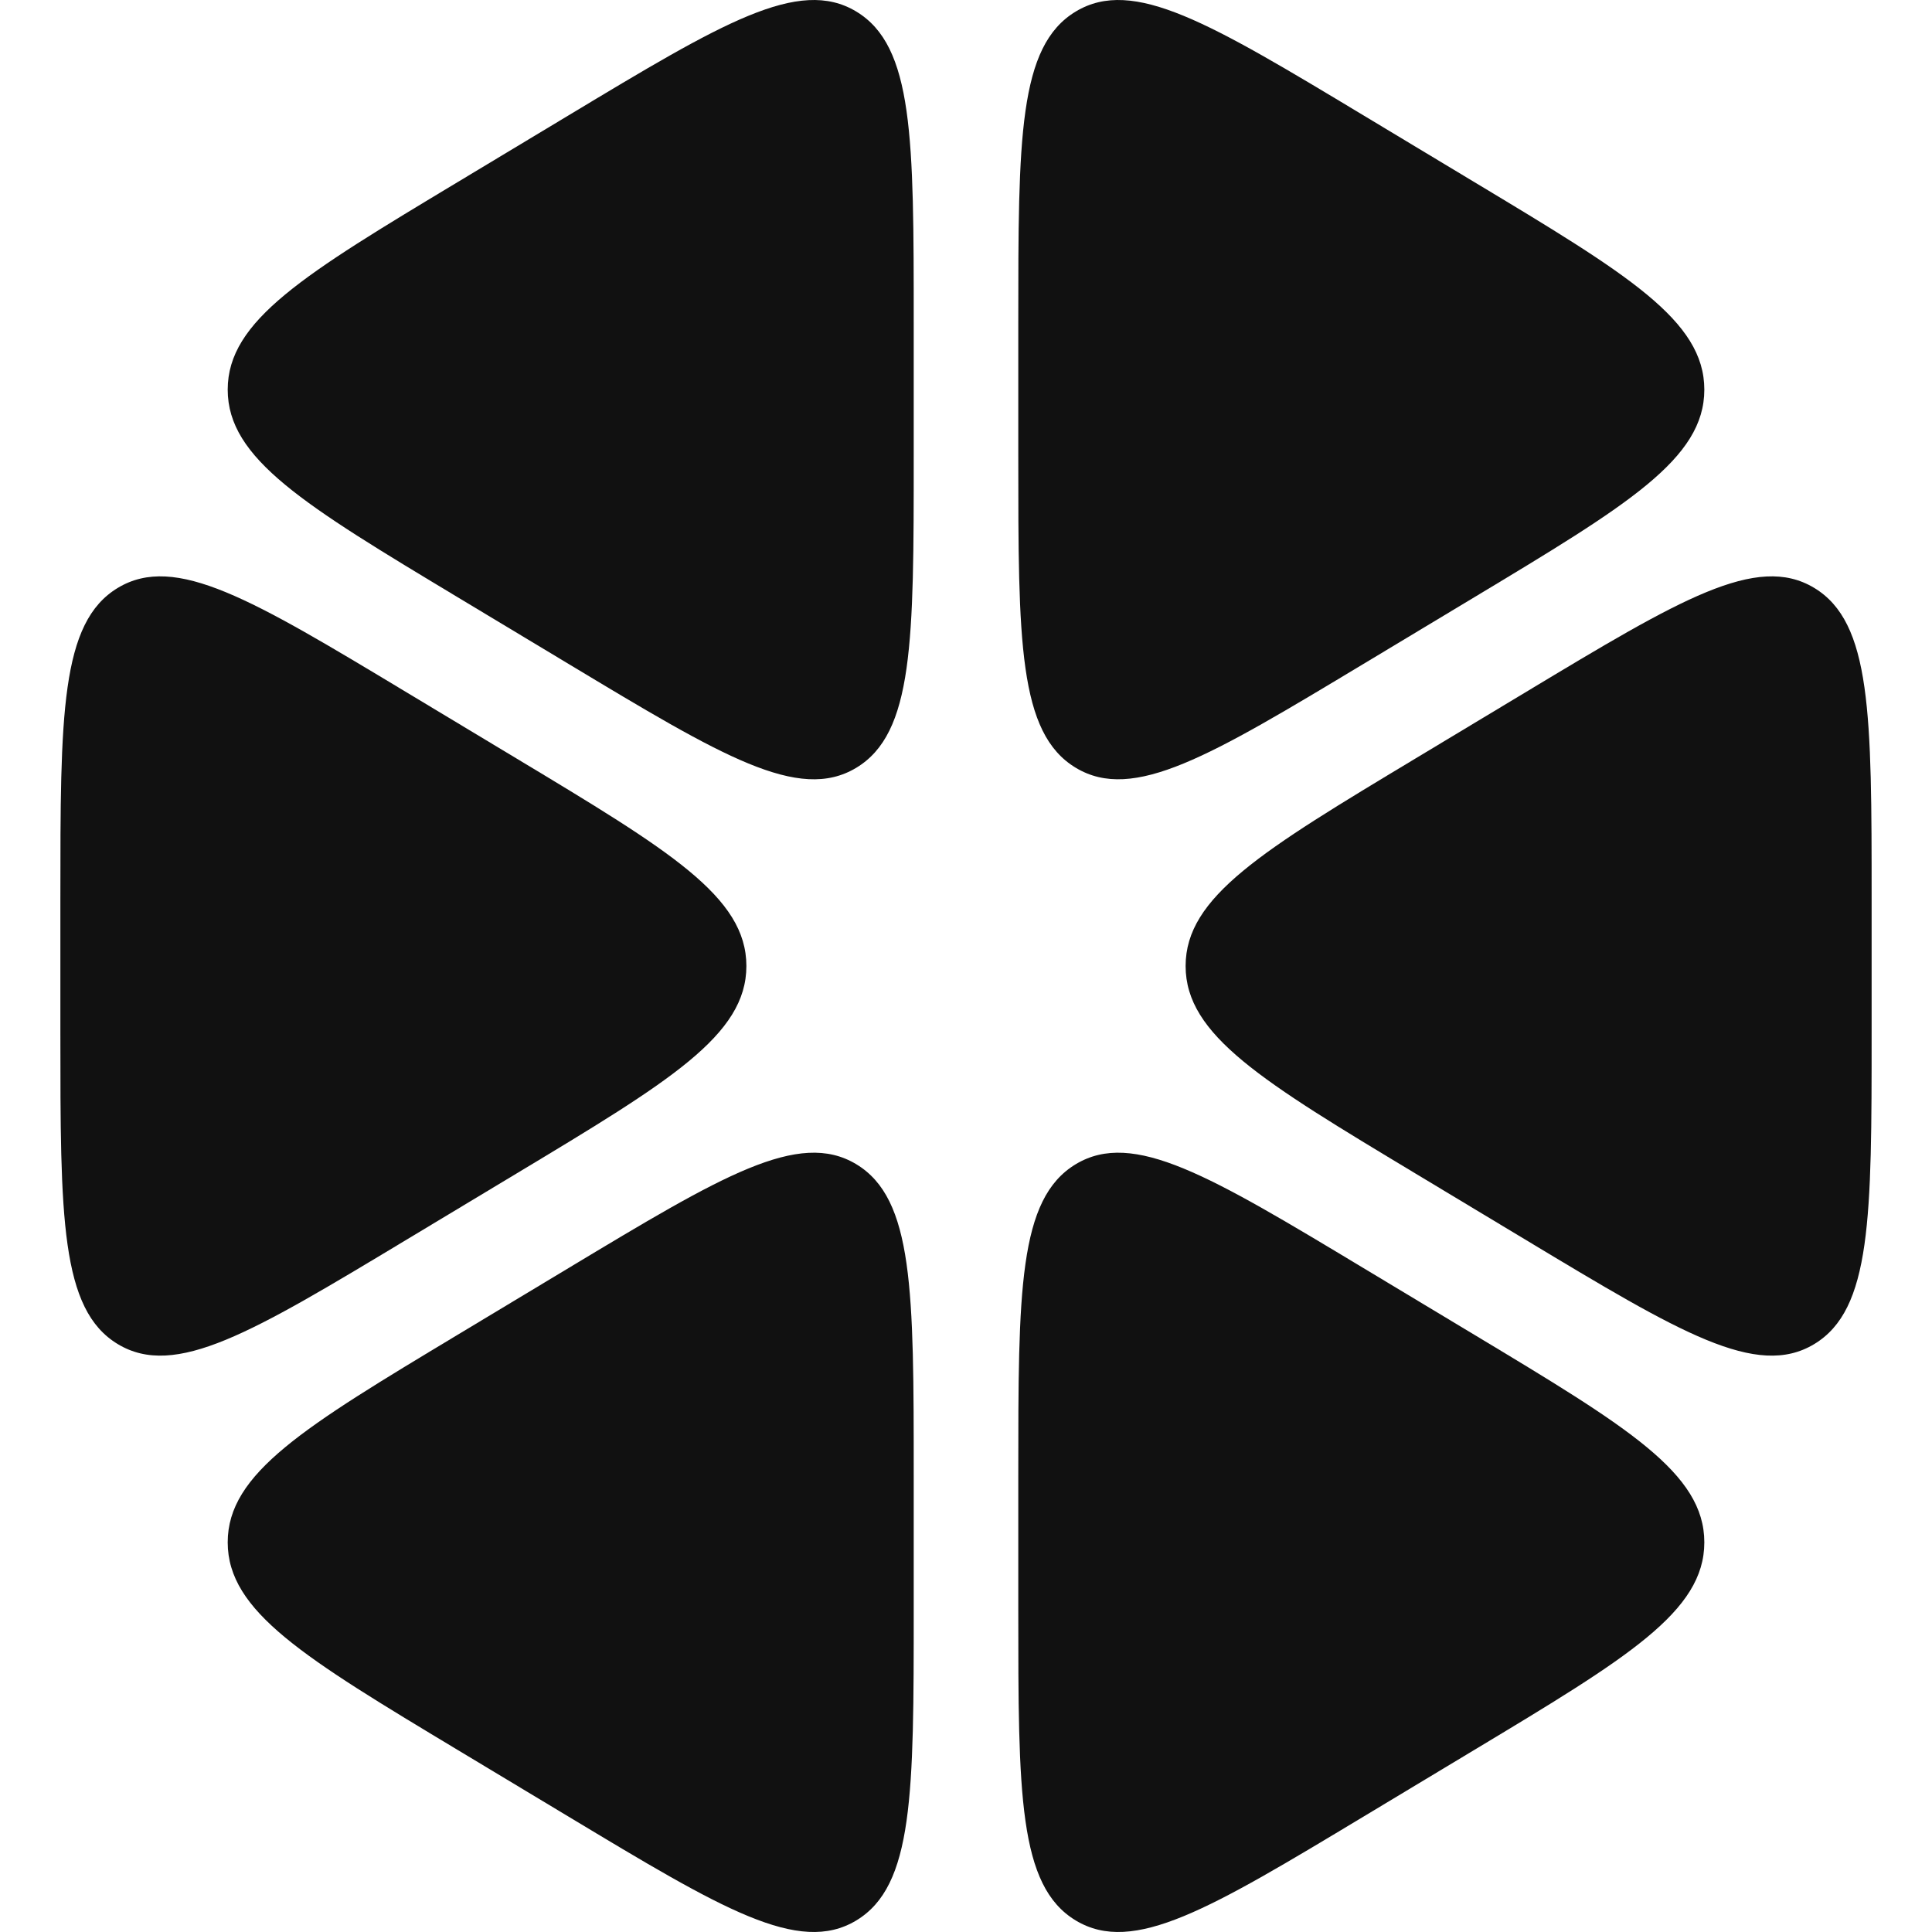
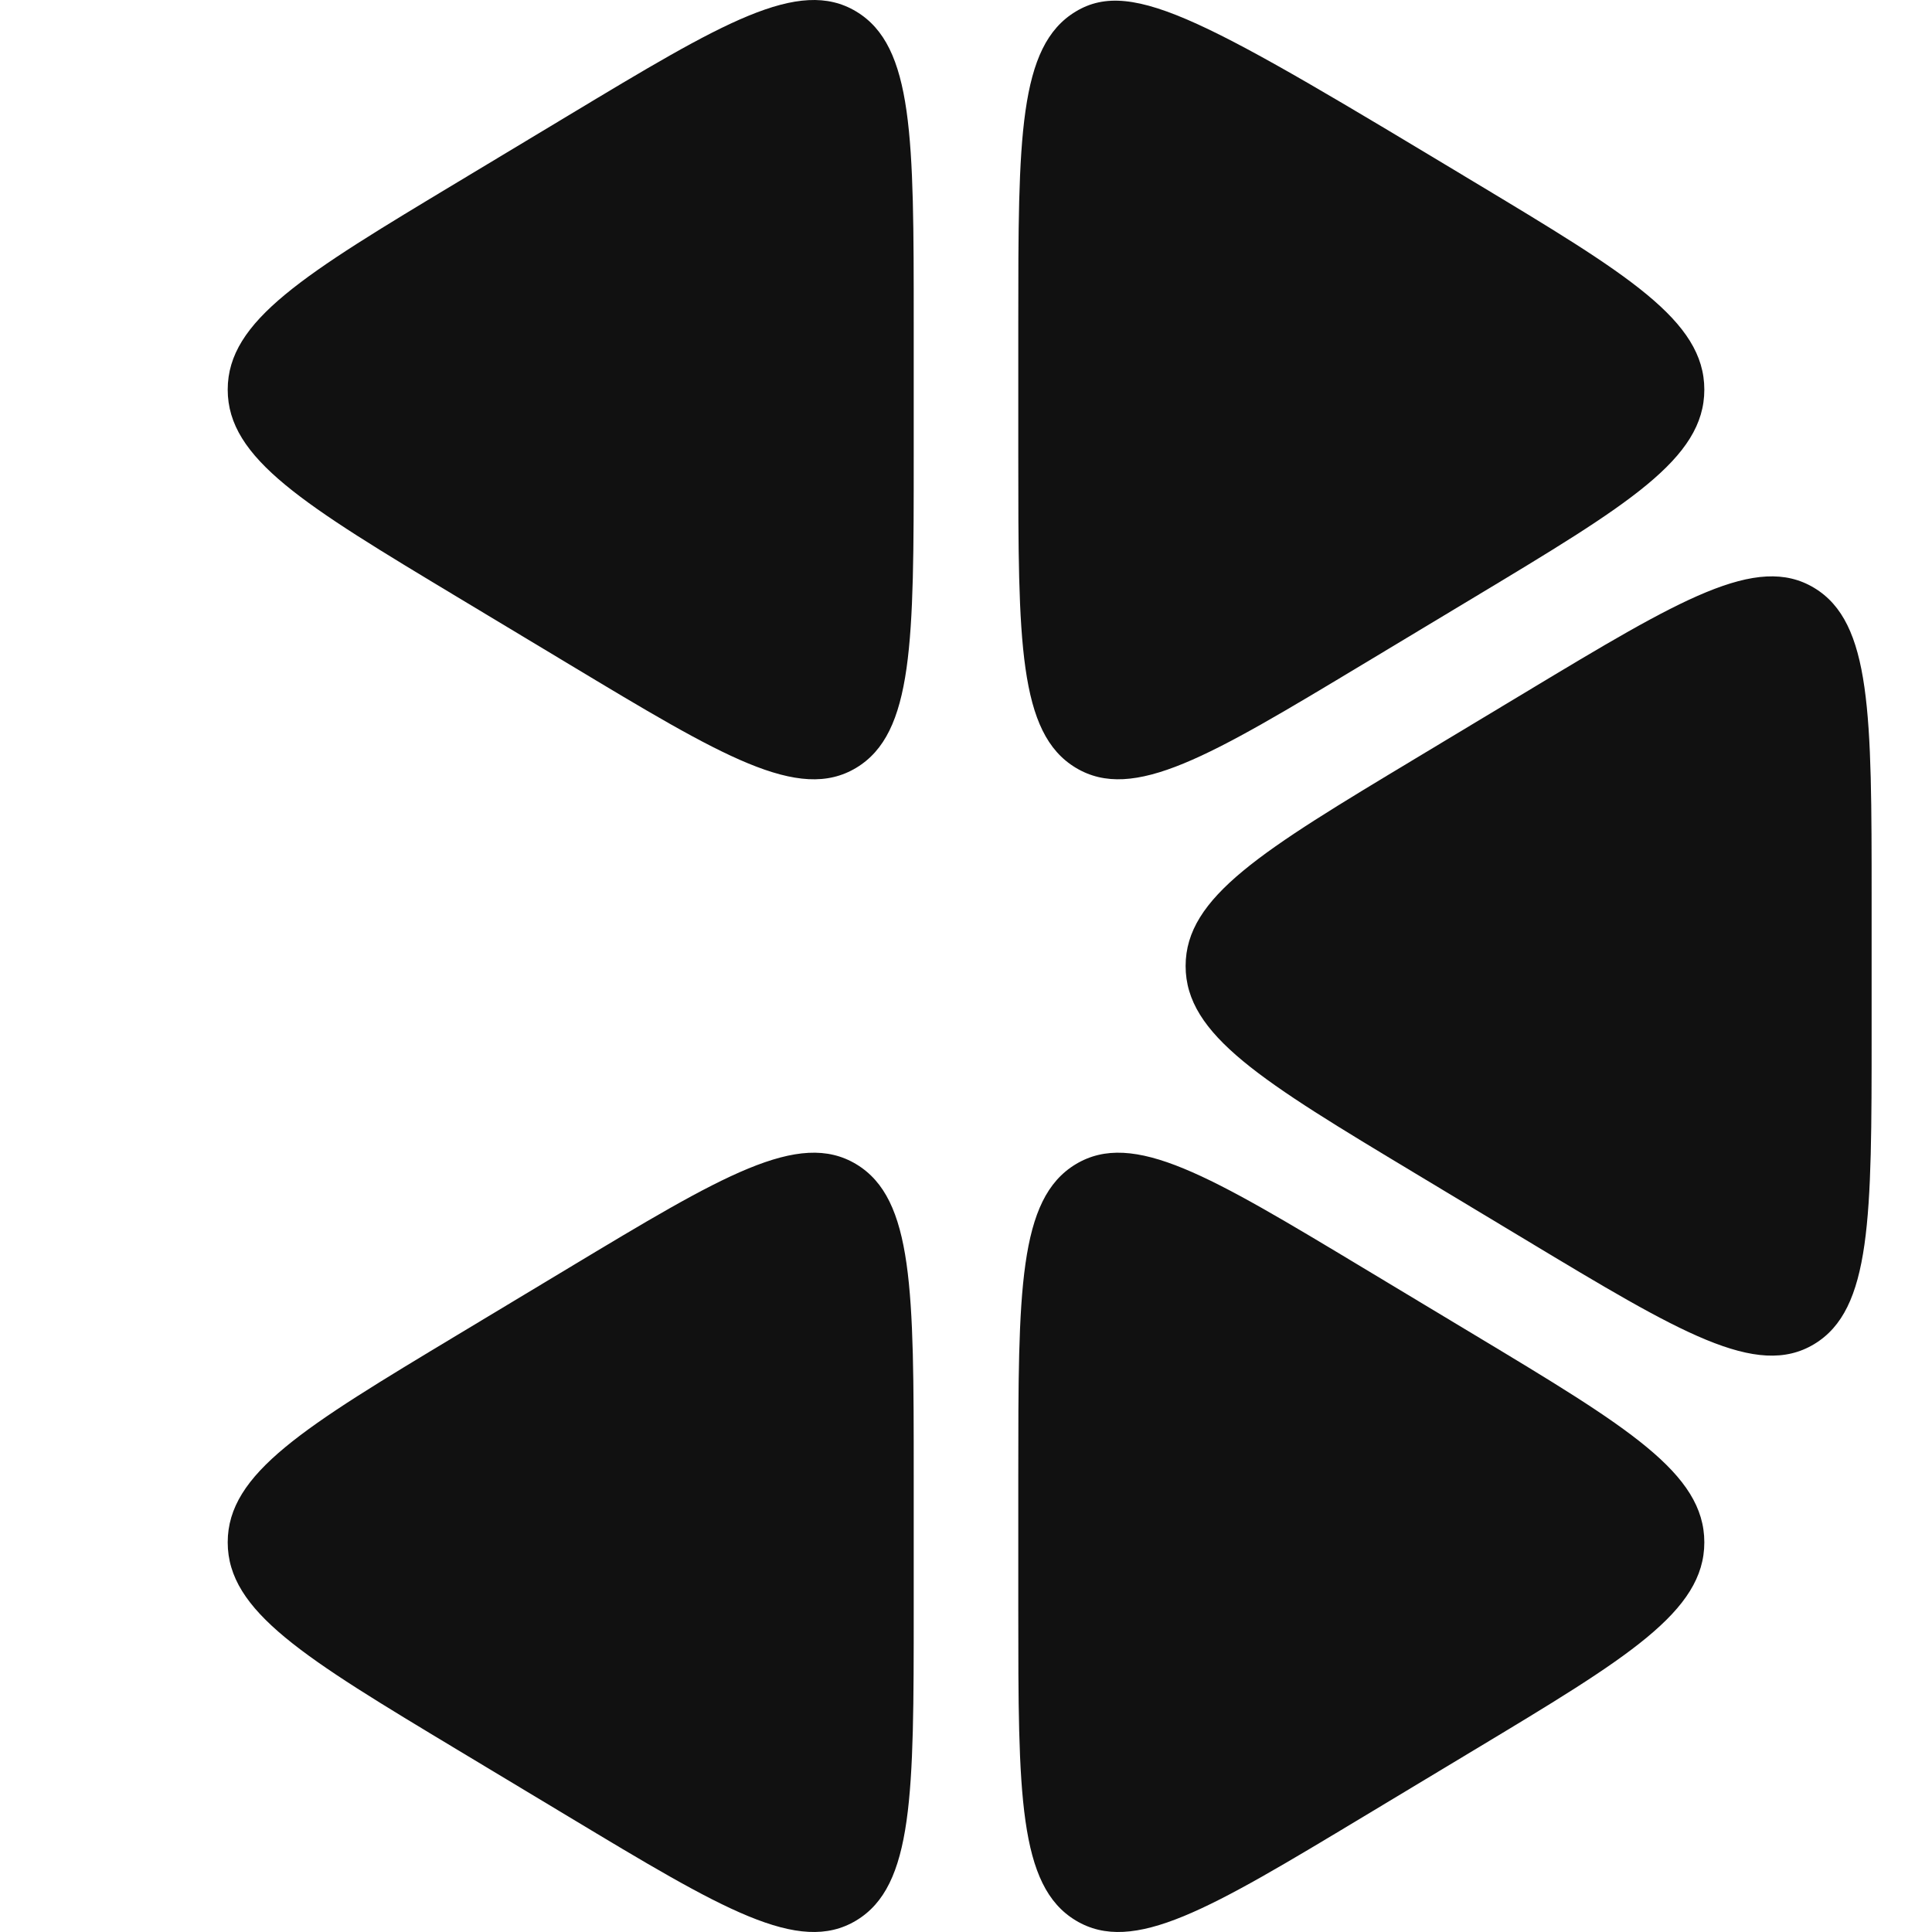
<svg xmlns="http://www.w3.org/2000/svg" width="64" height="64" viewBox="0 0 64 64" fill="none">
  <g clip-path="url(#clip0_1043_3054)">
    <path d="M30.268 10.698C30.268 4.584 30.268 1.527 28.363 0.381C26.457 -0.766 23.917 0.763 18.837 3.82L15.164 6.03C10.083 9.086 7.543 10.615 7.543 12.908C7.543 15.2 10.083 16.729 15.164 19.786L18.837 21.995C23.917 25.052 26.457 26.581 28.363 25.435C30.268 24.288 30.268 21.231 30.268 15.117V10.698Z" fill="#111111" />
-     <path d="M13.431 22.912C8.351 19.855 5.811 18.327 3.905 19.473C2 20.619 2 23.676 2 29.79V34.21C2 40.324 2 43.381 3.905 44.527C5.811 45.673 8.351 44.145 13.431 41.088L17.104 38.878C22.185 35.821 24.725 34.293 24.725 32C24.725 29.707 22.185 28.179 17.104 25.122L13.431 22.912Z" fill="#111111" />
    <path d="M15.164 44.214C10.083 47.271 7.543 48.8 7.543 51.092C7.543 53.385 10.083 54.914 15.164 57.971L18.837 60.18C23.917 63.237 26.457 64.766 28.363 63.619C30.268 62.473 30.268 59.416 30.268 53.302V48.883C30.268 42.769 30.268 39.712 28.363 38.565C26.457 37.419 23.917 38.947 18.837 42.004L15.164 44.214Z" fill="#111111" />
    <path d="M33.732 53.302C33.732 59.416 33.732 62.473 35.637 63.619C37.543 64.766 40.083 63.237 45.164 60.18L48.836 57.97C53.917 54.913 56.458 53.385 56.458 51.092C56.458 48.8 53.917 47.271 48.836 44.214L45.164 42.005C40.083 38.948 37.543 37.419 35.637 38.565C33.732 39.712 33.732 42.769 33.732 48.883V53.302Z" fill="#111111" />
    <path d="M50.569 41.088C55.649 44.145 58.19 45.673 60.095 44.527C62 43.381 62 40.324 62 34.21V29.79C62 23.676 62 20.619 60.095 19.473C58.19 18.327 55.649 19.855 50.569 22.912L46.896 25.122C41.815 28.179 39.275 29.707 39.275 32C39.275 34.293 41.815 35.821 46.896 38.878L50.569 41.088Z" fill="#111111" />
-     <path d="M48.836 19.786C53.917 16.729 56.458 15.2 56.458 12.908C56.458 10.615 53.917 9.086 48.836 6.03L45.164 3.82C40.083 0.763 37.543 -0.766 35.637 0.381C33.732 1.527 33.732 4.584 33.732 10.698V15.117C33.732 21.231 33.732 24.288 35.637 25.434C37.543 26.581 40.083 25.052 45.164 21.995L48.836 19.786Z" fill="#111111" />
+     <path d="M48.836 19.786C53.917 16.729 56.458 15.2 56.458 12.908C56.458 10.615 53.917 9.086 48.836 6.03C40.083 0.763 37.543 -0.766 35.637 0.381C33.732 1.527 33.732 4.584 33.732 10.698V15.117C33.732 21.231 33.732 24.288 35.637 25.434C37.543 26.581 40.083 25.052 45.164 21.995L48.836 19.786Z" fill="#111111" />
  </g>
  <defs>
    <clipPath id="clip0_1043_3054">
      <rect width="64" height="64" fill="white" />
    </clipPath>
  </defs>
</svg>